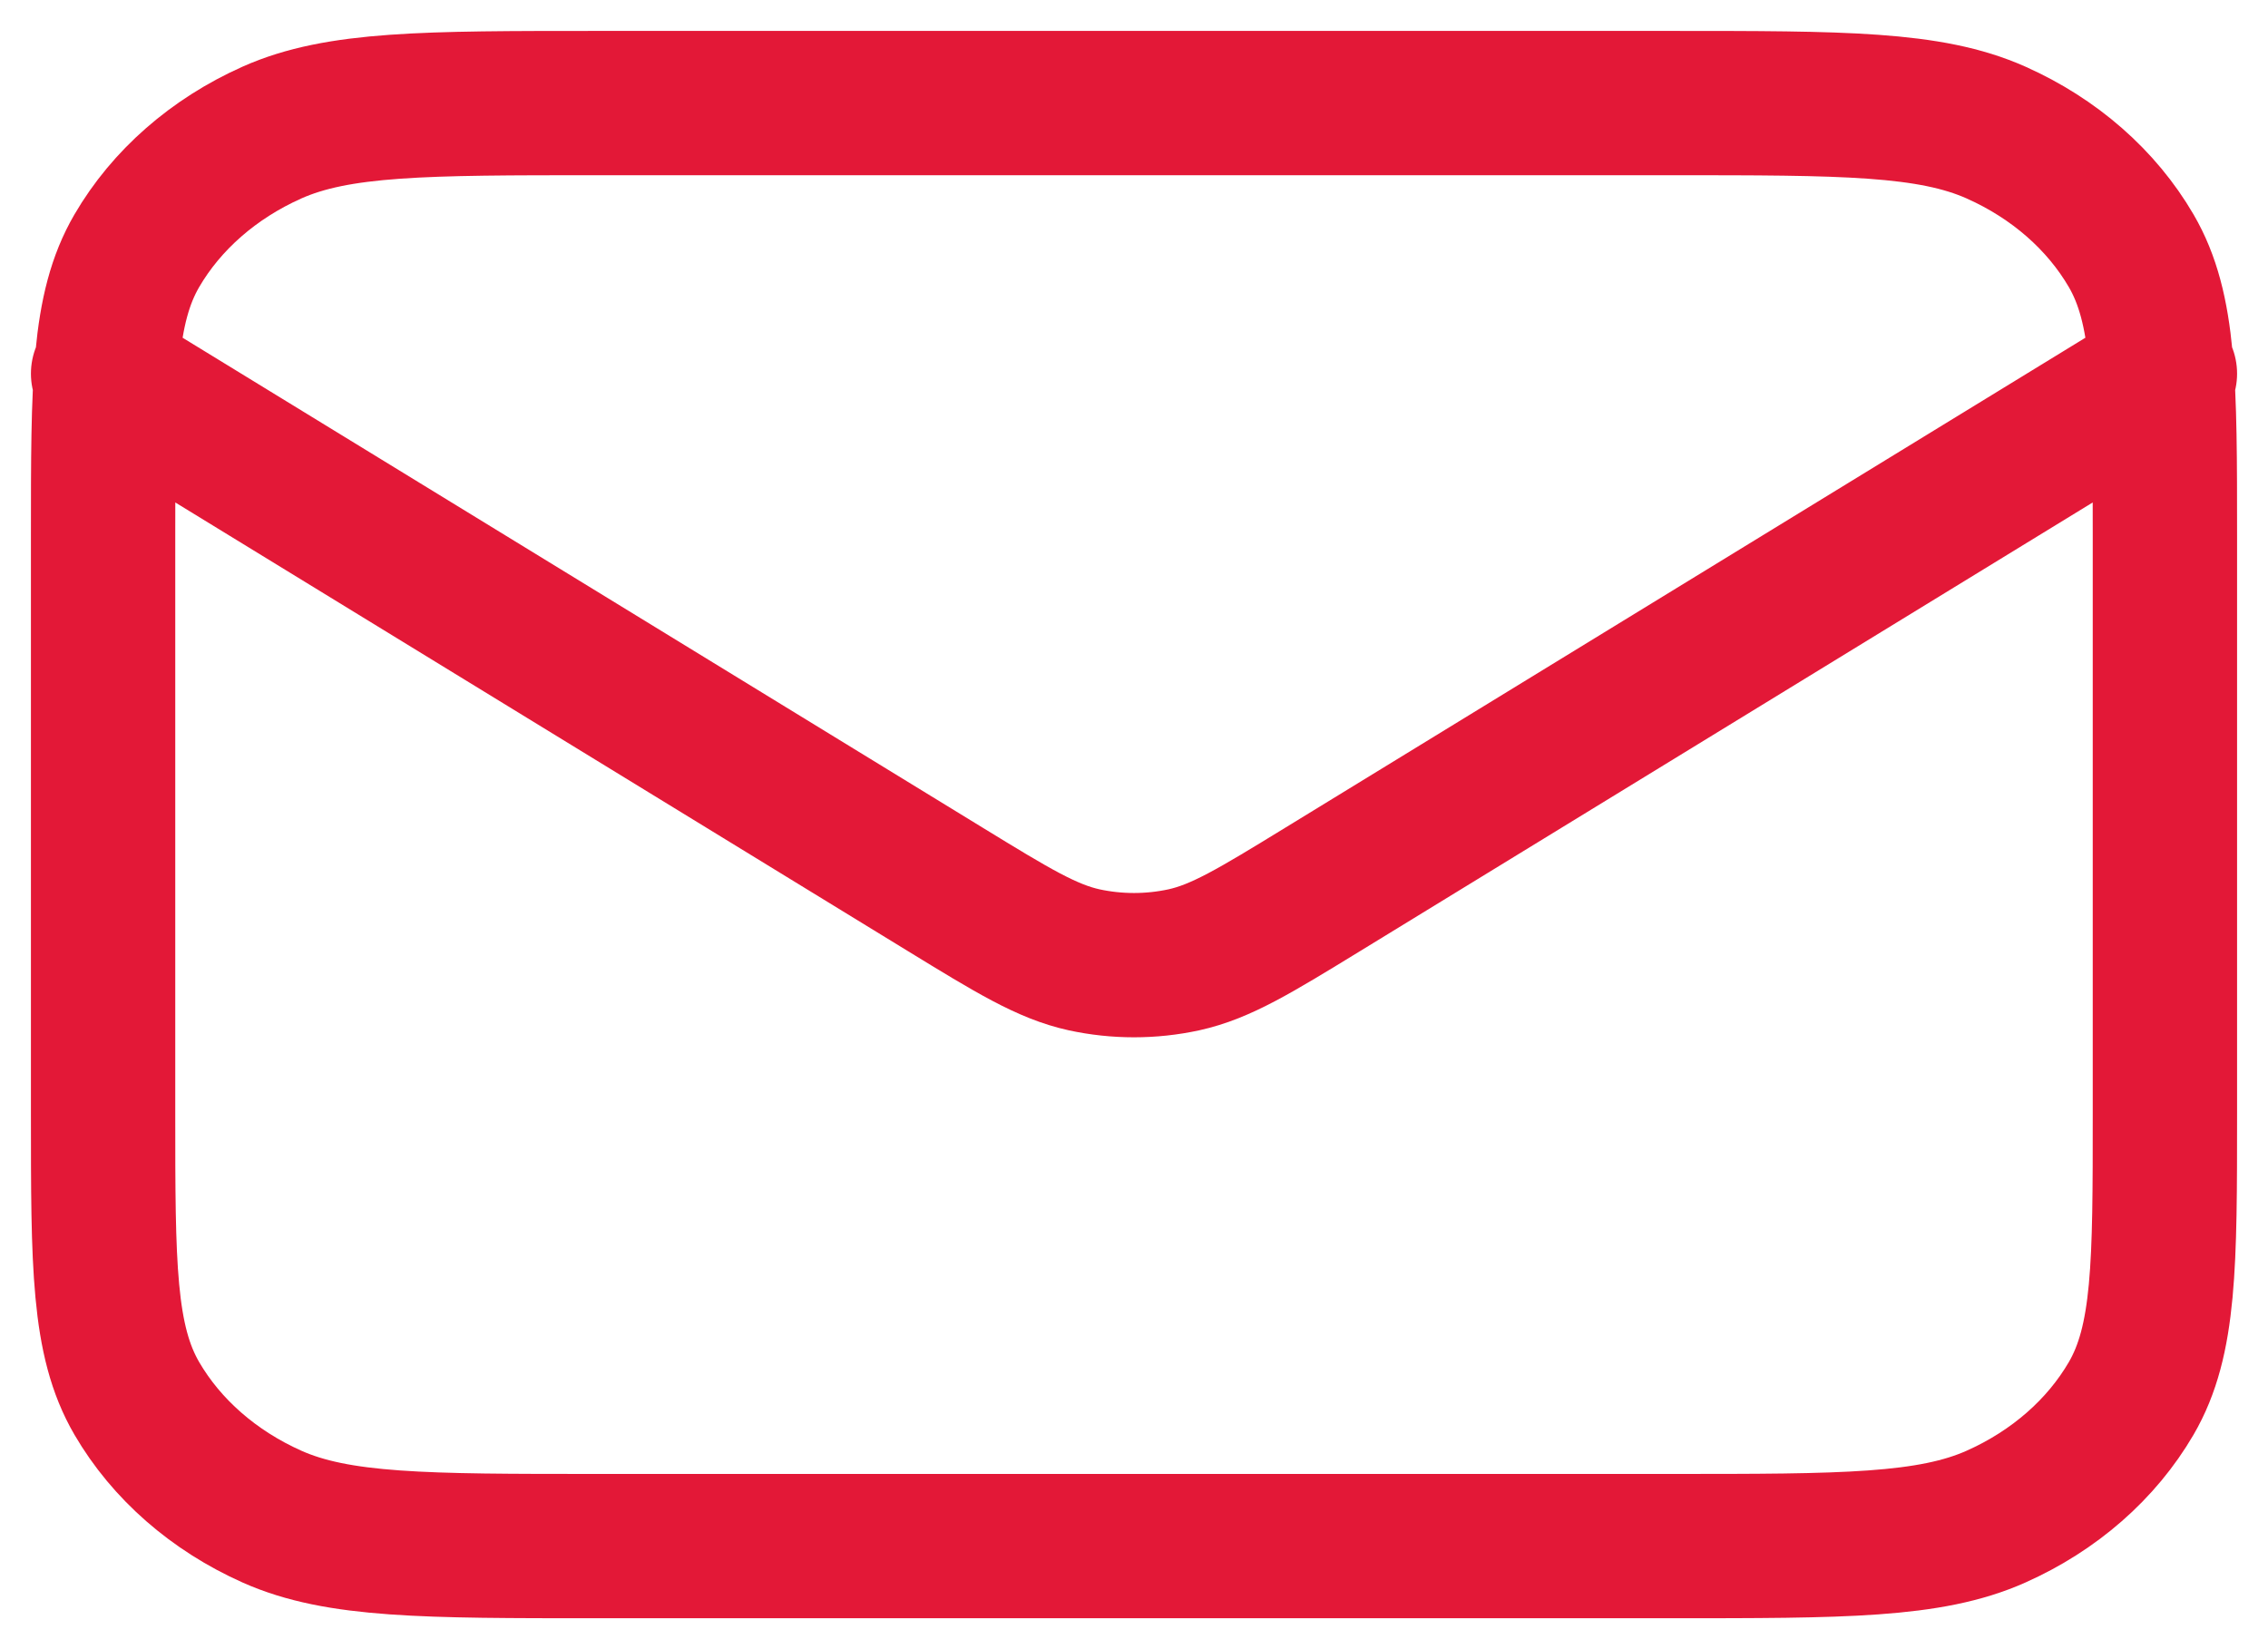
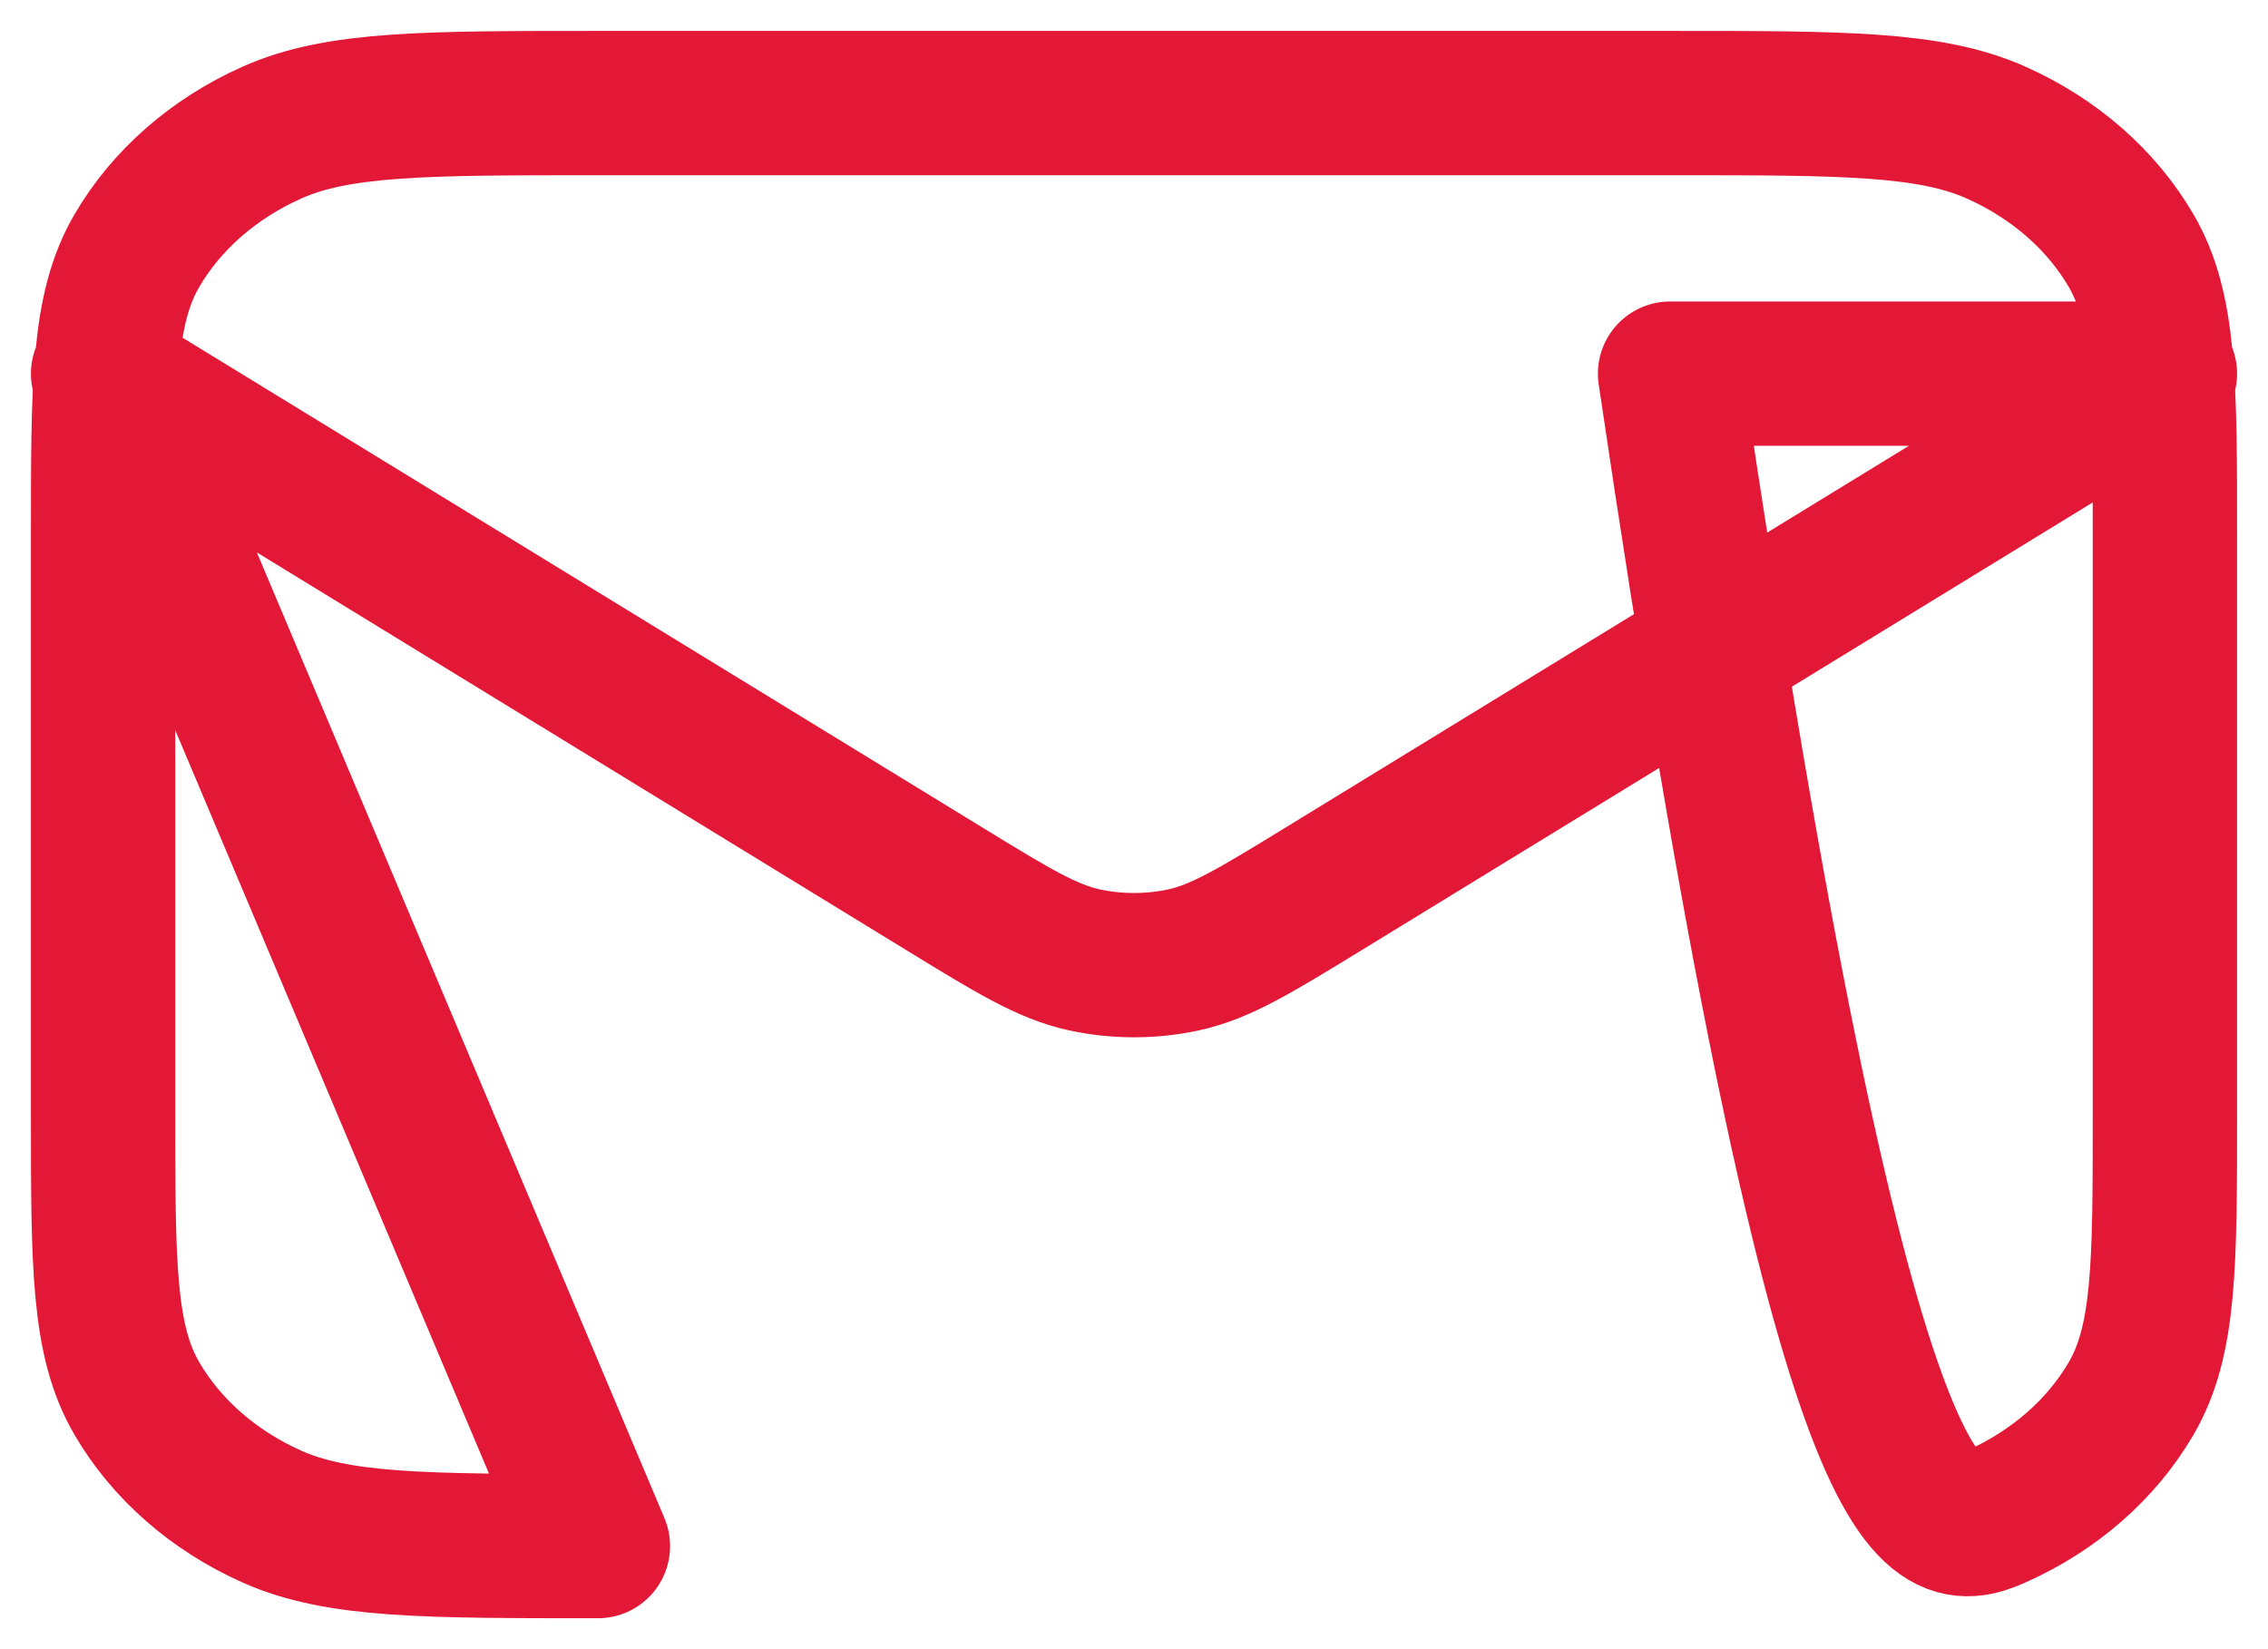
<svg xmlns="http://www.w3.org/2000/svg" width="22" height="16" viewBox="0 0 22 16" fill="none">
-   <path d="M1 3.625L9.165 8.626C9.826 9.031 10.157 9.233 10.516 9.312C10.834 9.381 11.166 9.381 11.484 9.312C11.843 9.233 12.174 9.031 12.835 8.626L21 3.625M5.8 15H16.2C17.88 15 18.72 15 19.362 14.714C19.927 14.462 20.385 14.061 20.673 13.567C21 13.005 21 12.27 21 10.8V5.2C21 3.73 21 2.995 20.673 2.433C20.385 1.939 19.927 1.538 19.362 1.286C18.72 1 17.88 1 16.2 1H5.8C4.12 1 3.28 1 2.638 1.286C2.074 1.538 1.615 1.939 1.327 2.433C1 2.995 1 3.73 1 5.2V10.8C1 12.27 1 13.005 1.327 13.567C1.615 14.061 2.074 14.462 2.638 14.714C3.28 15 4.12 15 5.8 15Z" stroke="#E31837" stroke-width="1.4" stroke-linecap="round" stroke-linejoin="round" />
+   <path d="M1 3.625L9.165 8.626C9.826 9.031 10.157 9.233 10.516 9.312C10.834 9.381 11.166 9.381 11.484 9.312C11.843 9.233 12.174 9.031 12.835 8.626L21 3.625H16.2C17.88 15 18.72 15 19.362 14.714C19.927 14.462 20.385 14.061 20.673 13.567C21 13.005 21 12.27 21 10.8V5.2C21 3.73 21 2.995 20.673 2.433C20.385 1.939 19.927 1.538 19.362 1.286C18.72 1 17.88 1 16.2 1H5.8C4.12 1 3.28 1 2.638 1.286C2.074 1.538 1.615 1.939 1.327 2.433C1 2.995 1 3.73 1 5.2V10.8C1 12.27 1 13.005 1.327 13.567C1.615 14.061 2.074 14.462 2.638 14.714C3.28 15 4.12 15 5.8 15Z" stroke="#E31837" stroke-width="1.4" stroke-linecap="round" stroke-linejoin="round" />
</svg>